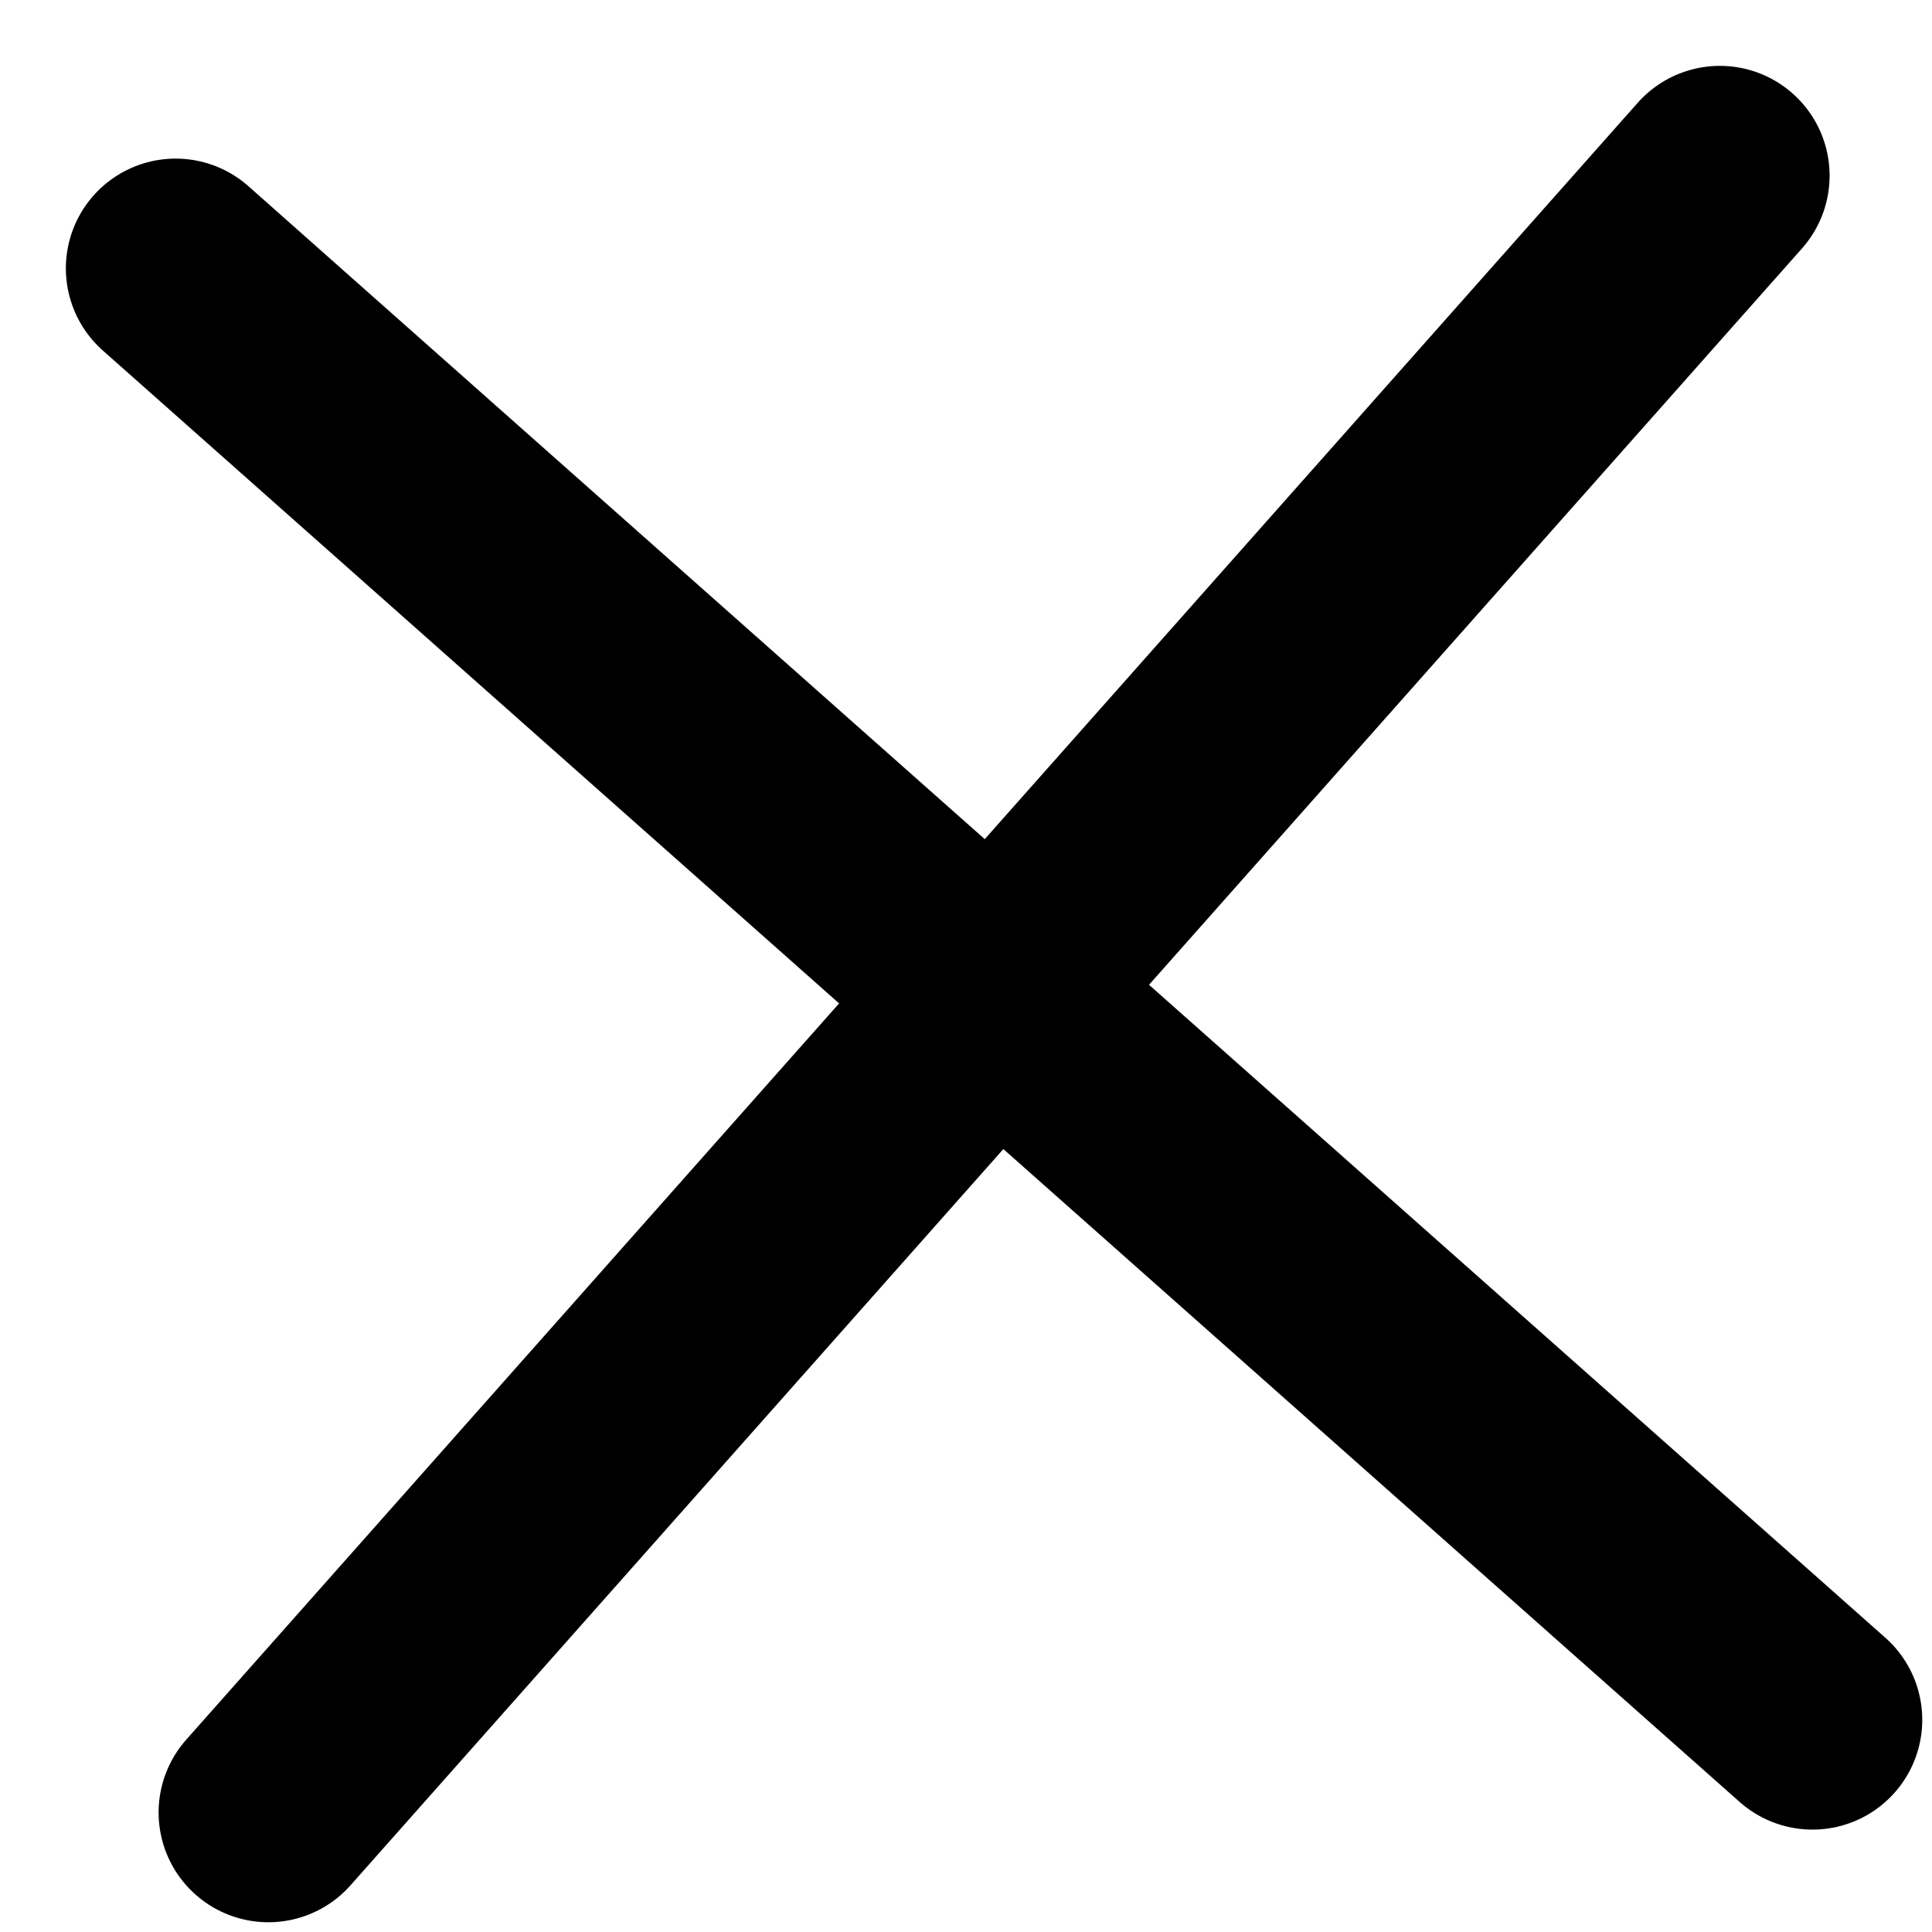
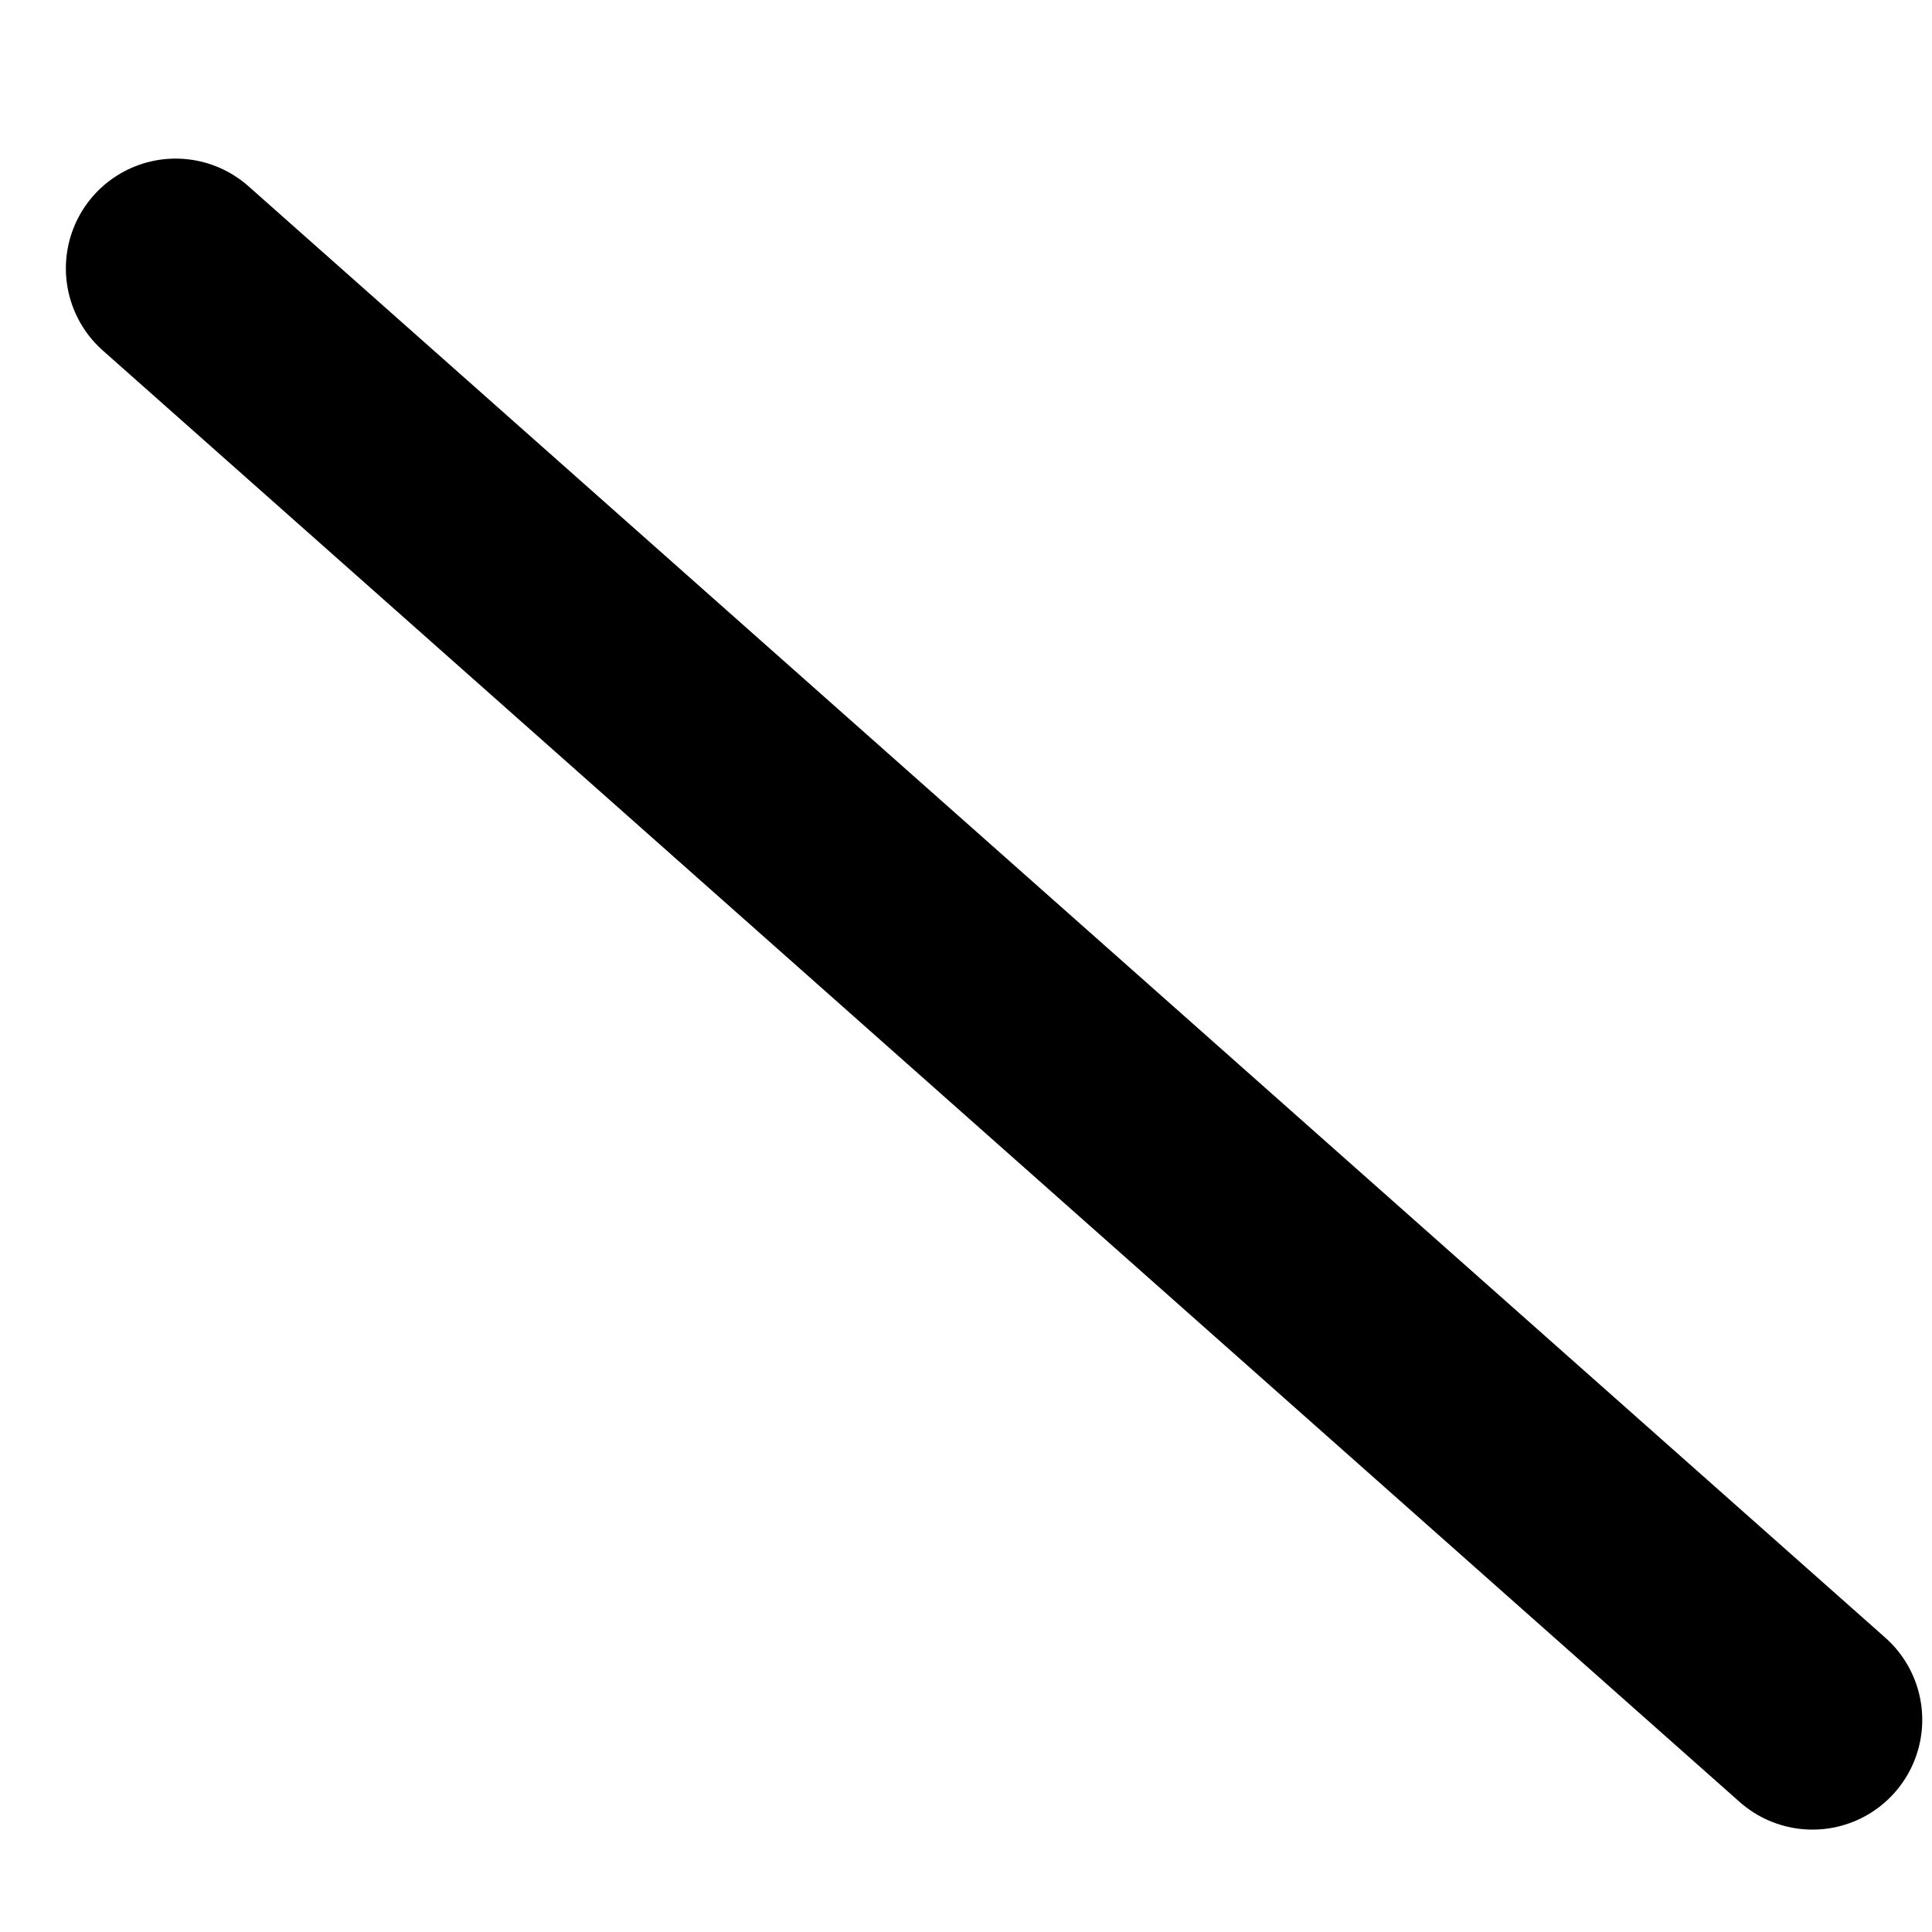
<svg xmlns="http://www.w3.org/2000/svg" width="22" height="22" viewBox="0 0 22 22" fill="none">
  <path d="M2 3.056L20.639 19.584" stroke="black" stroke-width="2.5" stroke-linecap="round" stroke-linejoin="round" />
-   <path d="M3.056 20.639L19.584 2" stroke="black" stroke-width="2.5" stroke-linecap="round" stroke-linejoin="round" />
</svg>